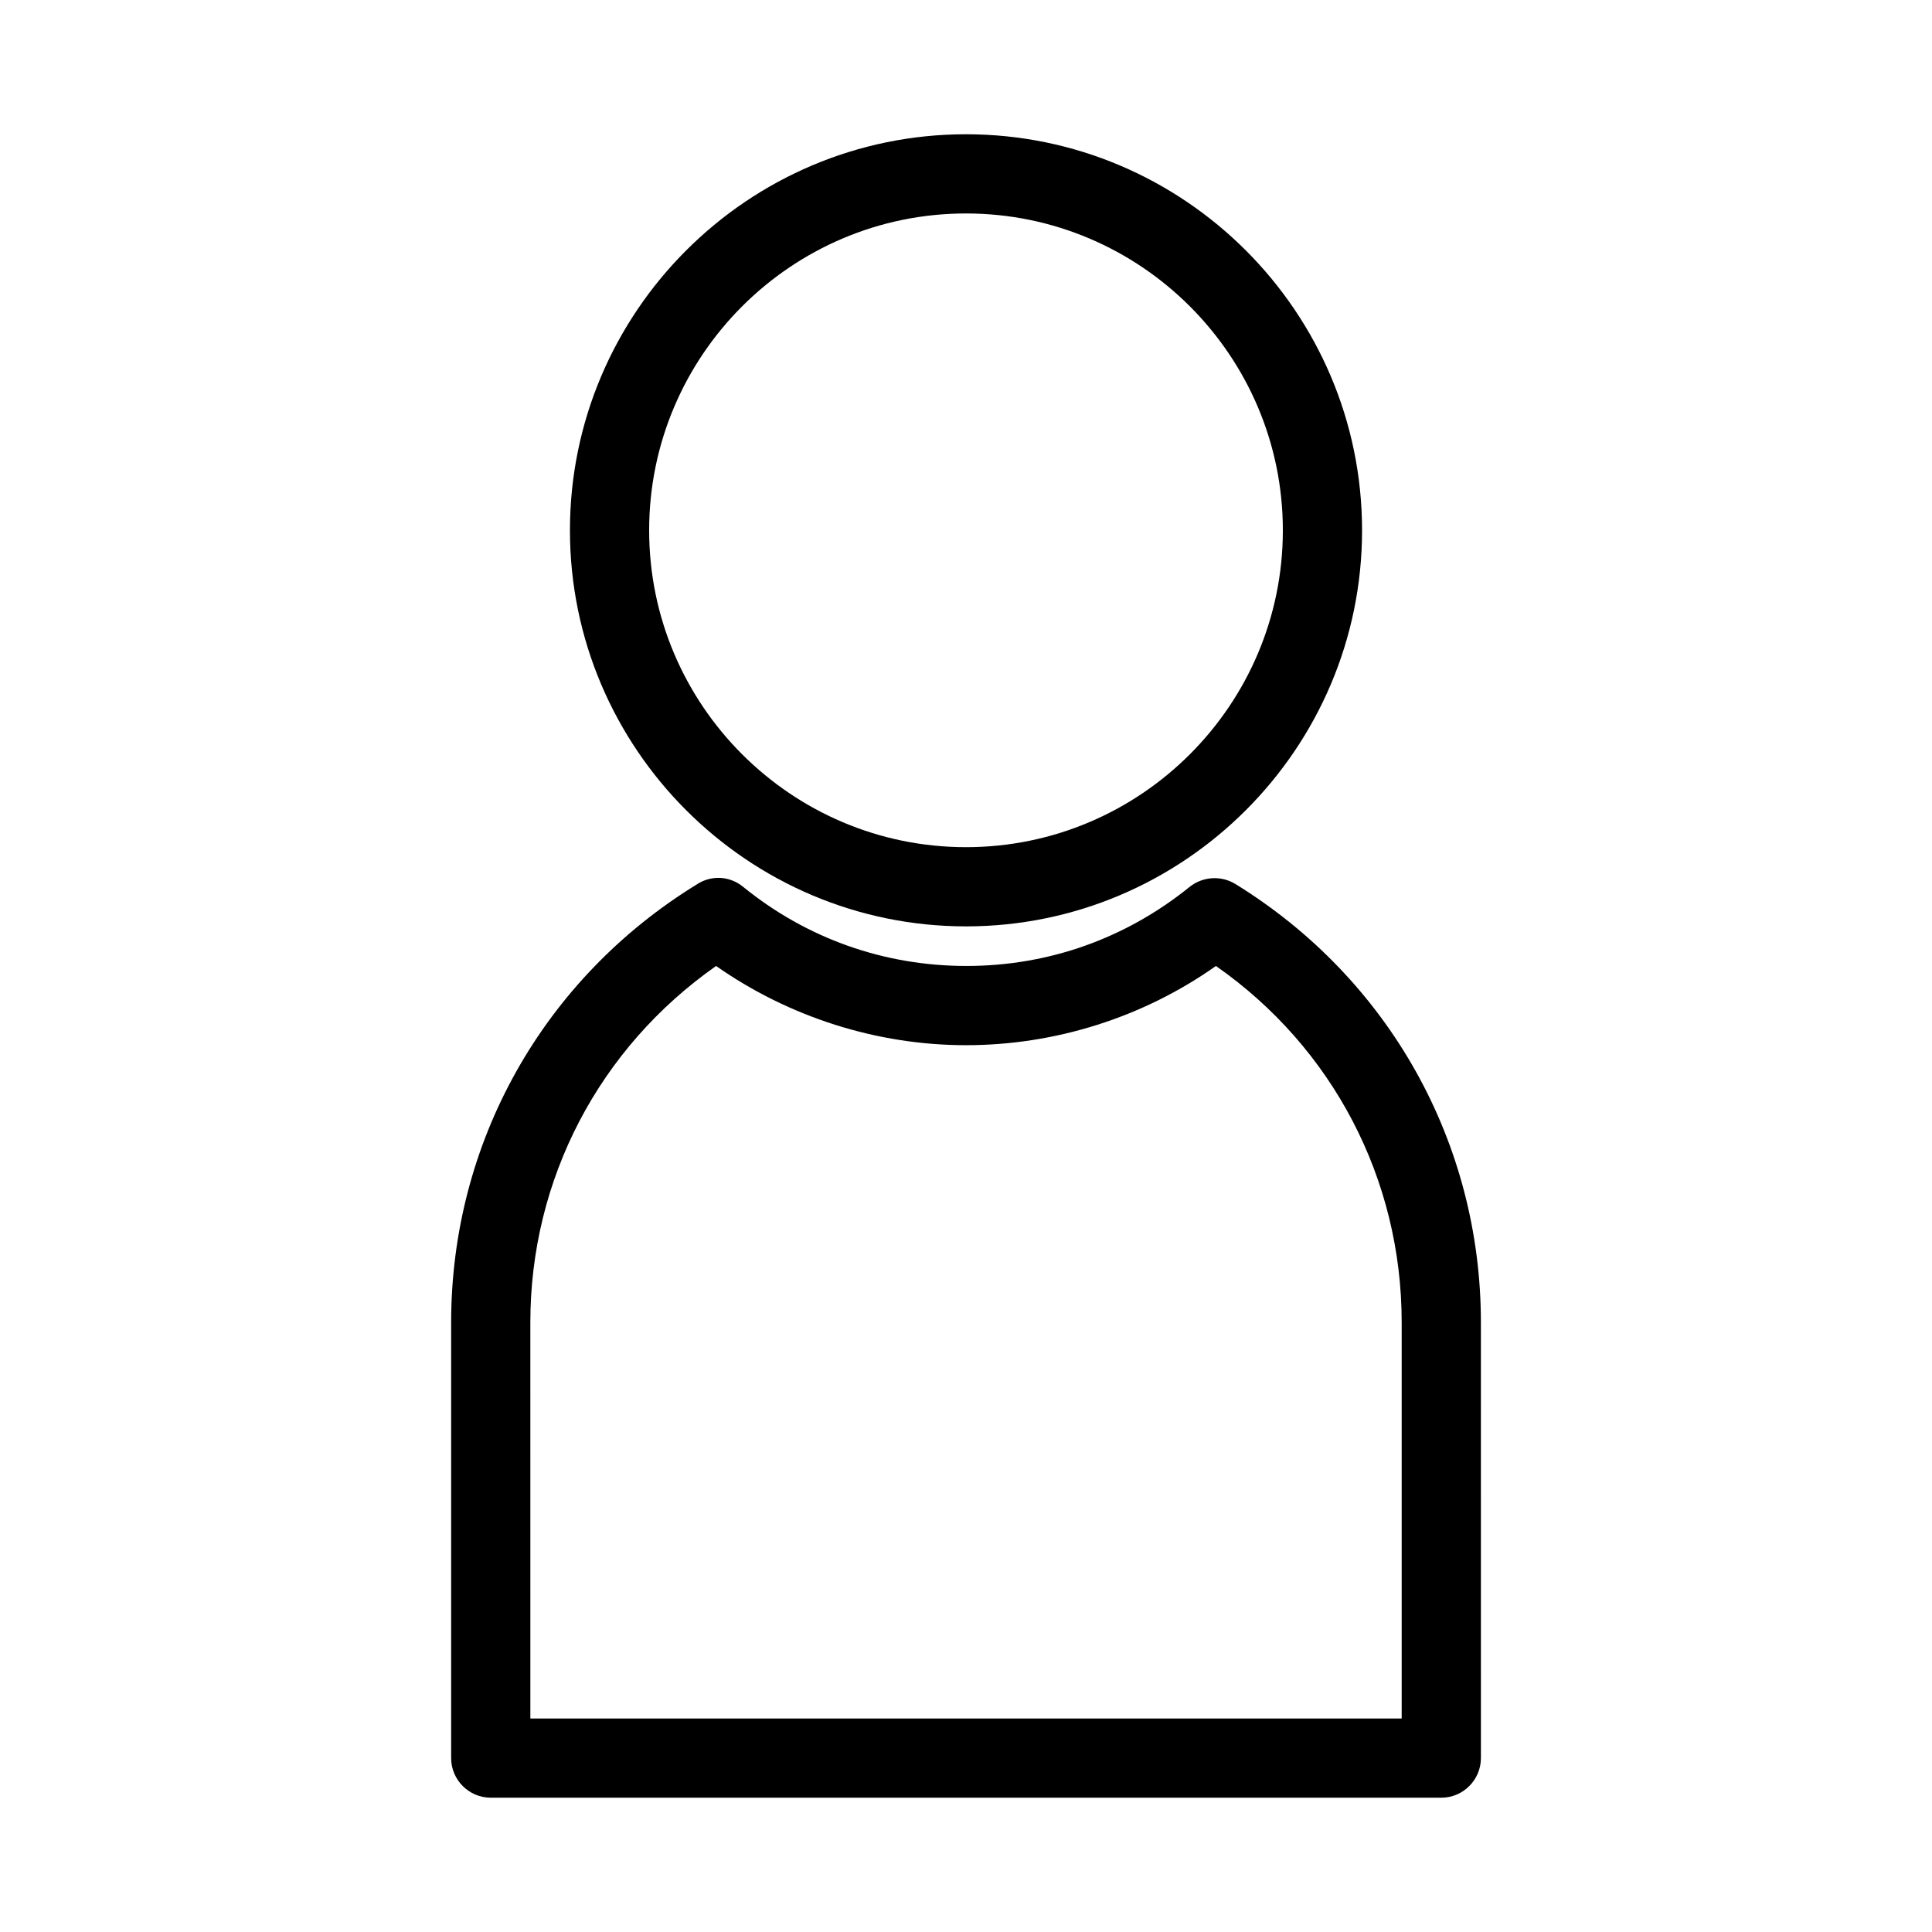
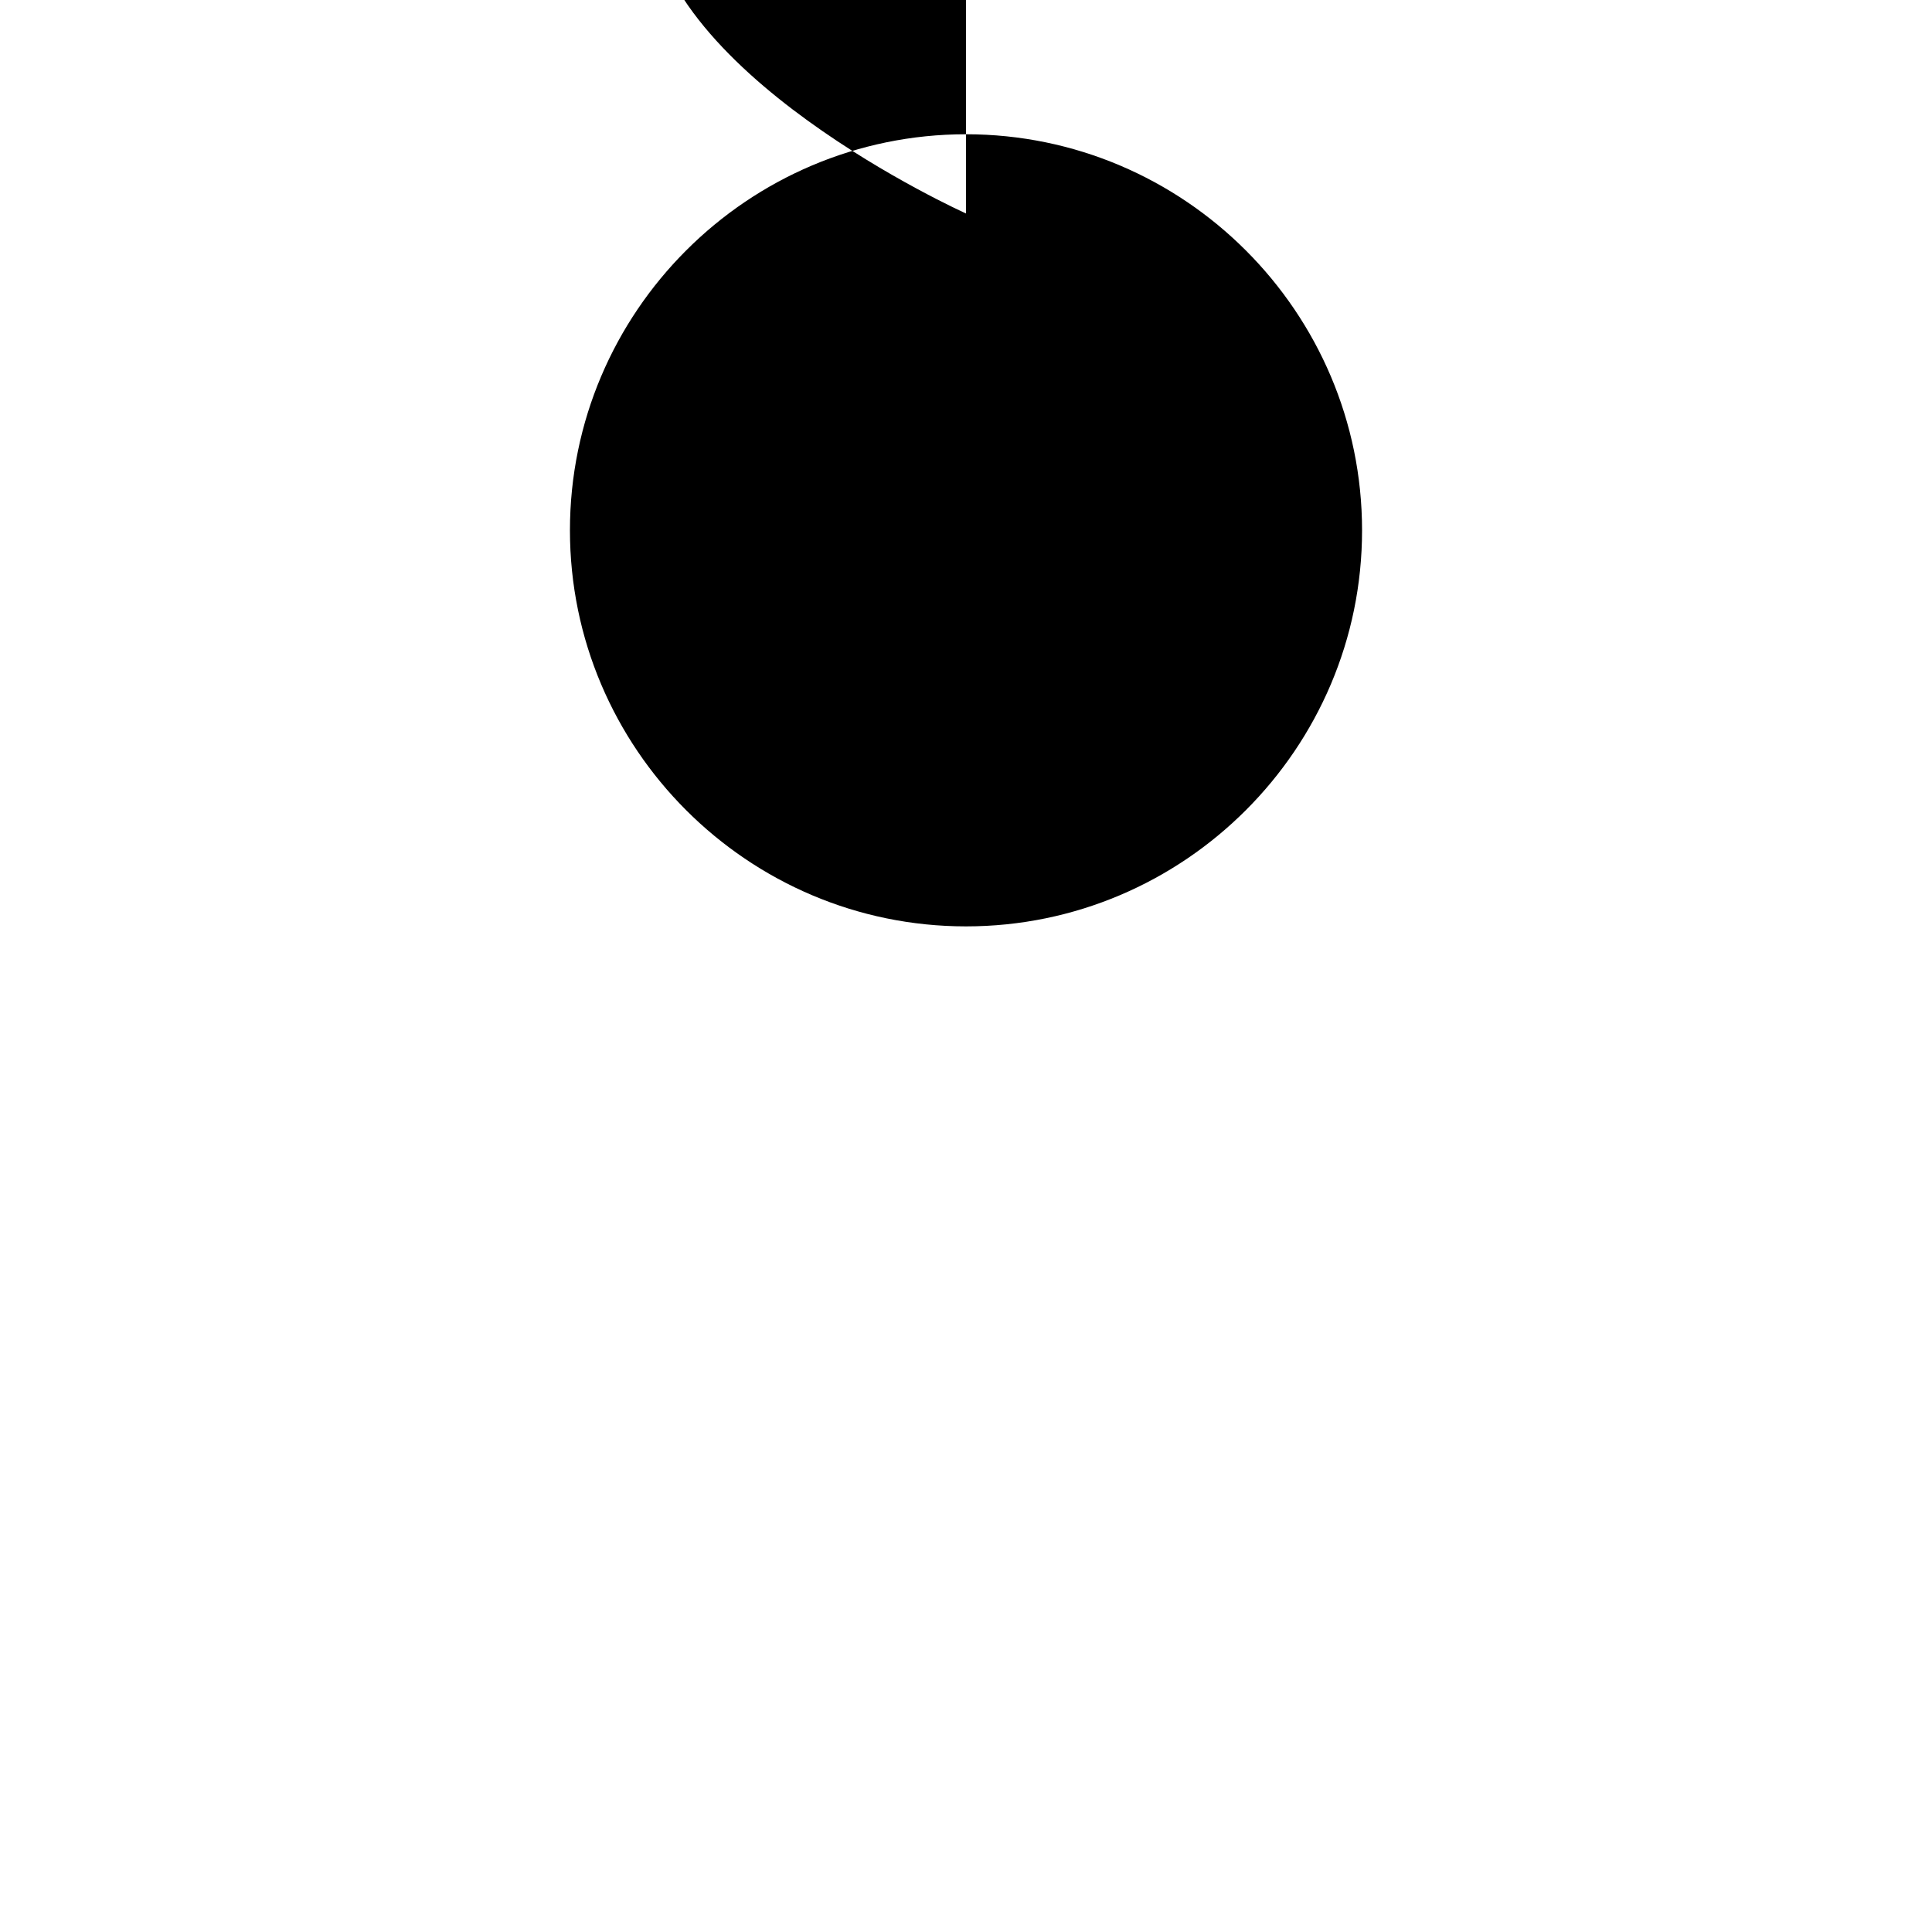
<svg xmlns="http://www.w3.org/2000/svg" fill="#000000" width="800px" height="800px" version="1.1" viewBox="144 144 512 512">
  <g>
-     <path d="m274.05 620.41h251.91c5.773 0 10.496-4.723 10.496-10.496l-0.004-115.46c0-47.652-24.352-91.105-65.074-116.19-3.777-2.309-8.605-1.996-12.07 0.734-17.004 13.75-37.473 20.992-59.199 20.992-21.727 0-42.301-7.242-59.199-20.992-3.465-2.832-8.293-3.148-12.07-0.734-40.93 25.086-65.281 68.543-65.281 116.19v115.46c0 5.773 4.723 10.496 10.496 10.496zm10.496-125.95c0-37.996 18.262-72.738 49.227-94.465 19.312 13.539 42.613 20.992 66.23 20.992s46.918-7.348 66.23-20.992c30.965 21.621 49.227 56.469 49.227 94.465v104.96h-230.91z" />
-     <path d="m400 389.5c57.832 0 104.96-47.129 104.96-104.96-0.004-57.832-47.129-104.96-104.96-104.96-57.836 0-104.96 47.129-104.96 104.96s47.125 104.96 104.96 104.96zm0-188.93c46.289 0 83.969 37.68 83.969 83.969 0 46.289-37.68 83.969-83.969 83.969s-83.969-37.68-83.969-83.969c0-46.289 37.68-83.969 83.969-83.969z" />
+     <path d="m400 389.5c57.832 0 104.96-47.129 104.96-104.96-0.004-57.832-47.129-104.96-104.96-104.96-57.836 0-104.96 47.129-104.96 104.96s47.125 104.96 104.96 104.96zm0-188.93s-83.969-37.68-83.969-83.969c0-46.289 37.68-83.969 83.969-83.969z" />
  </g>
</svg>